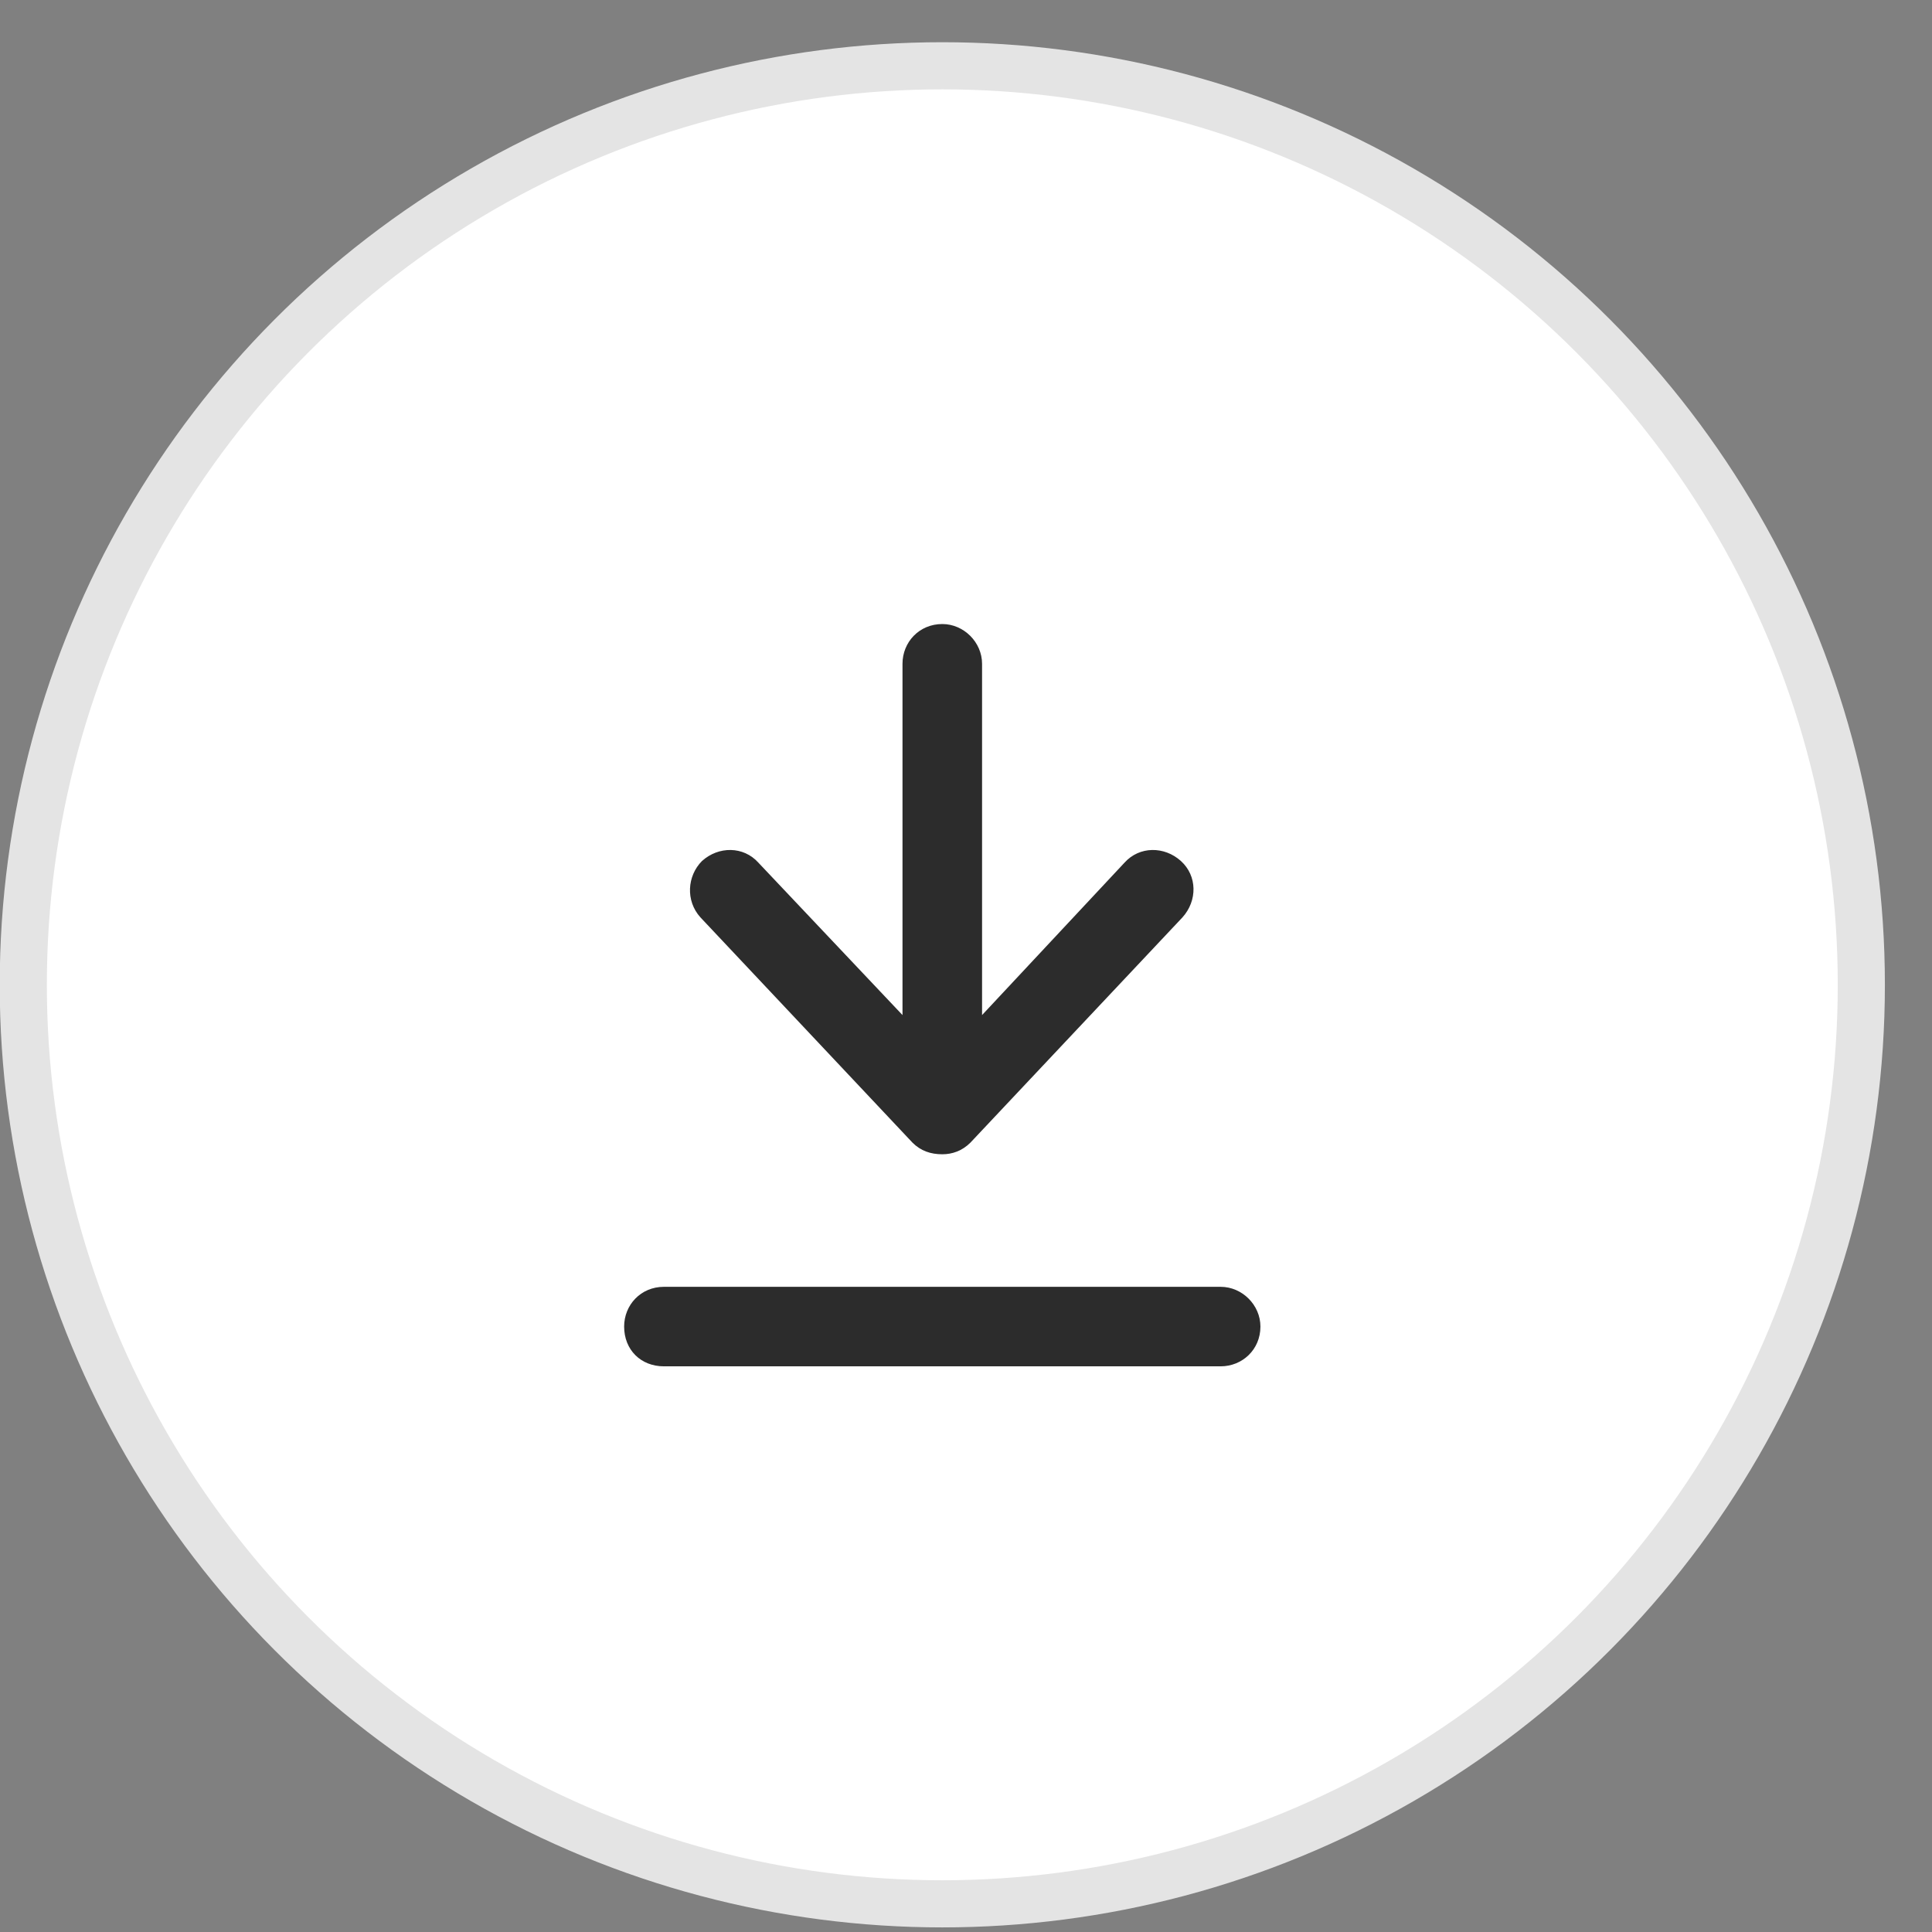
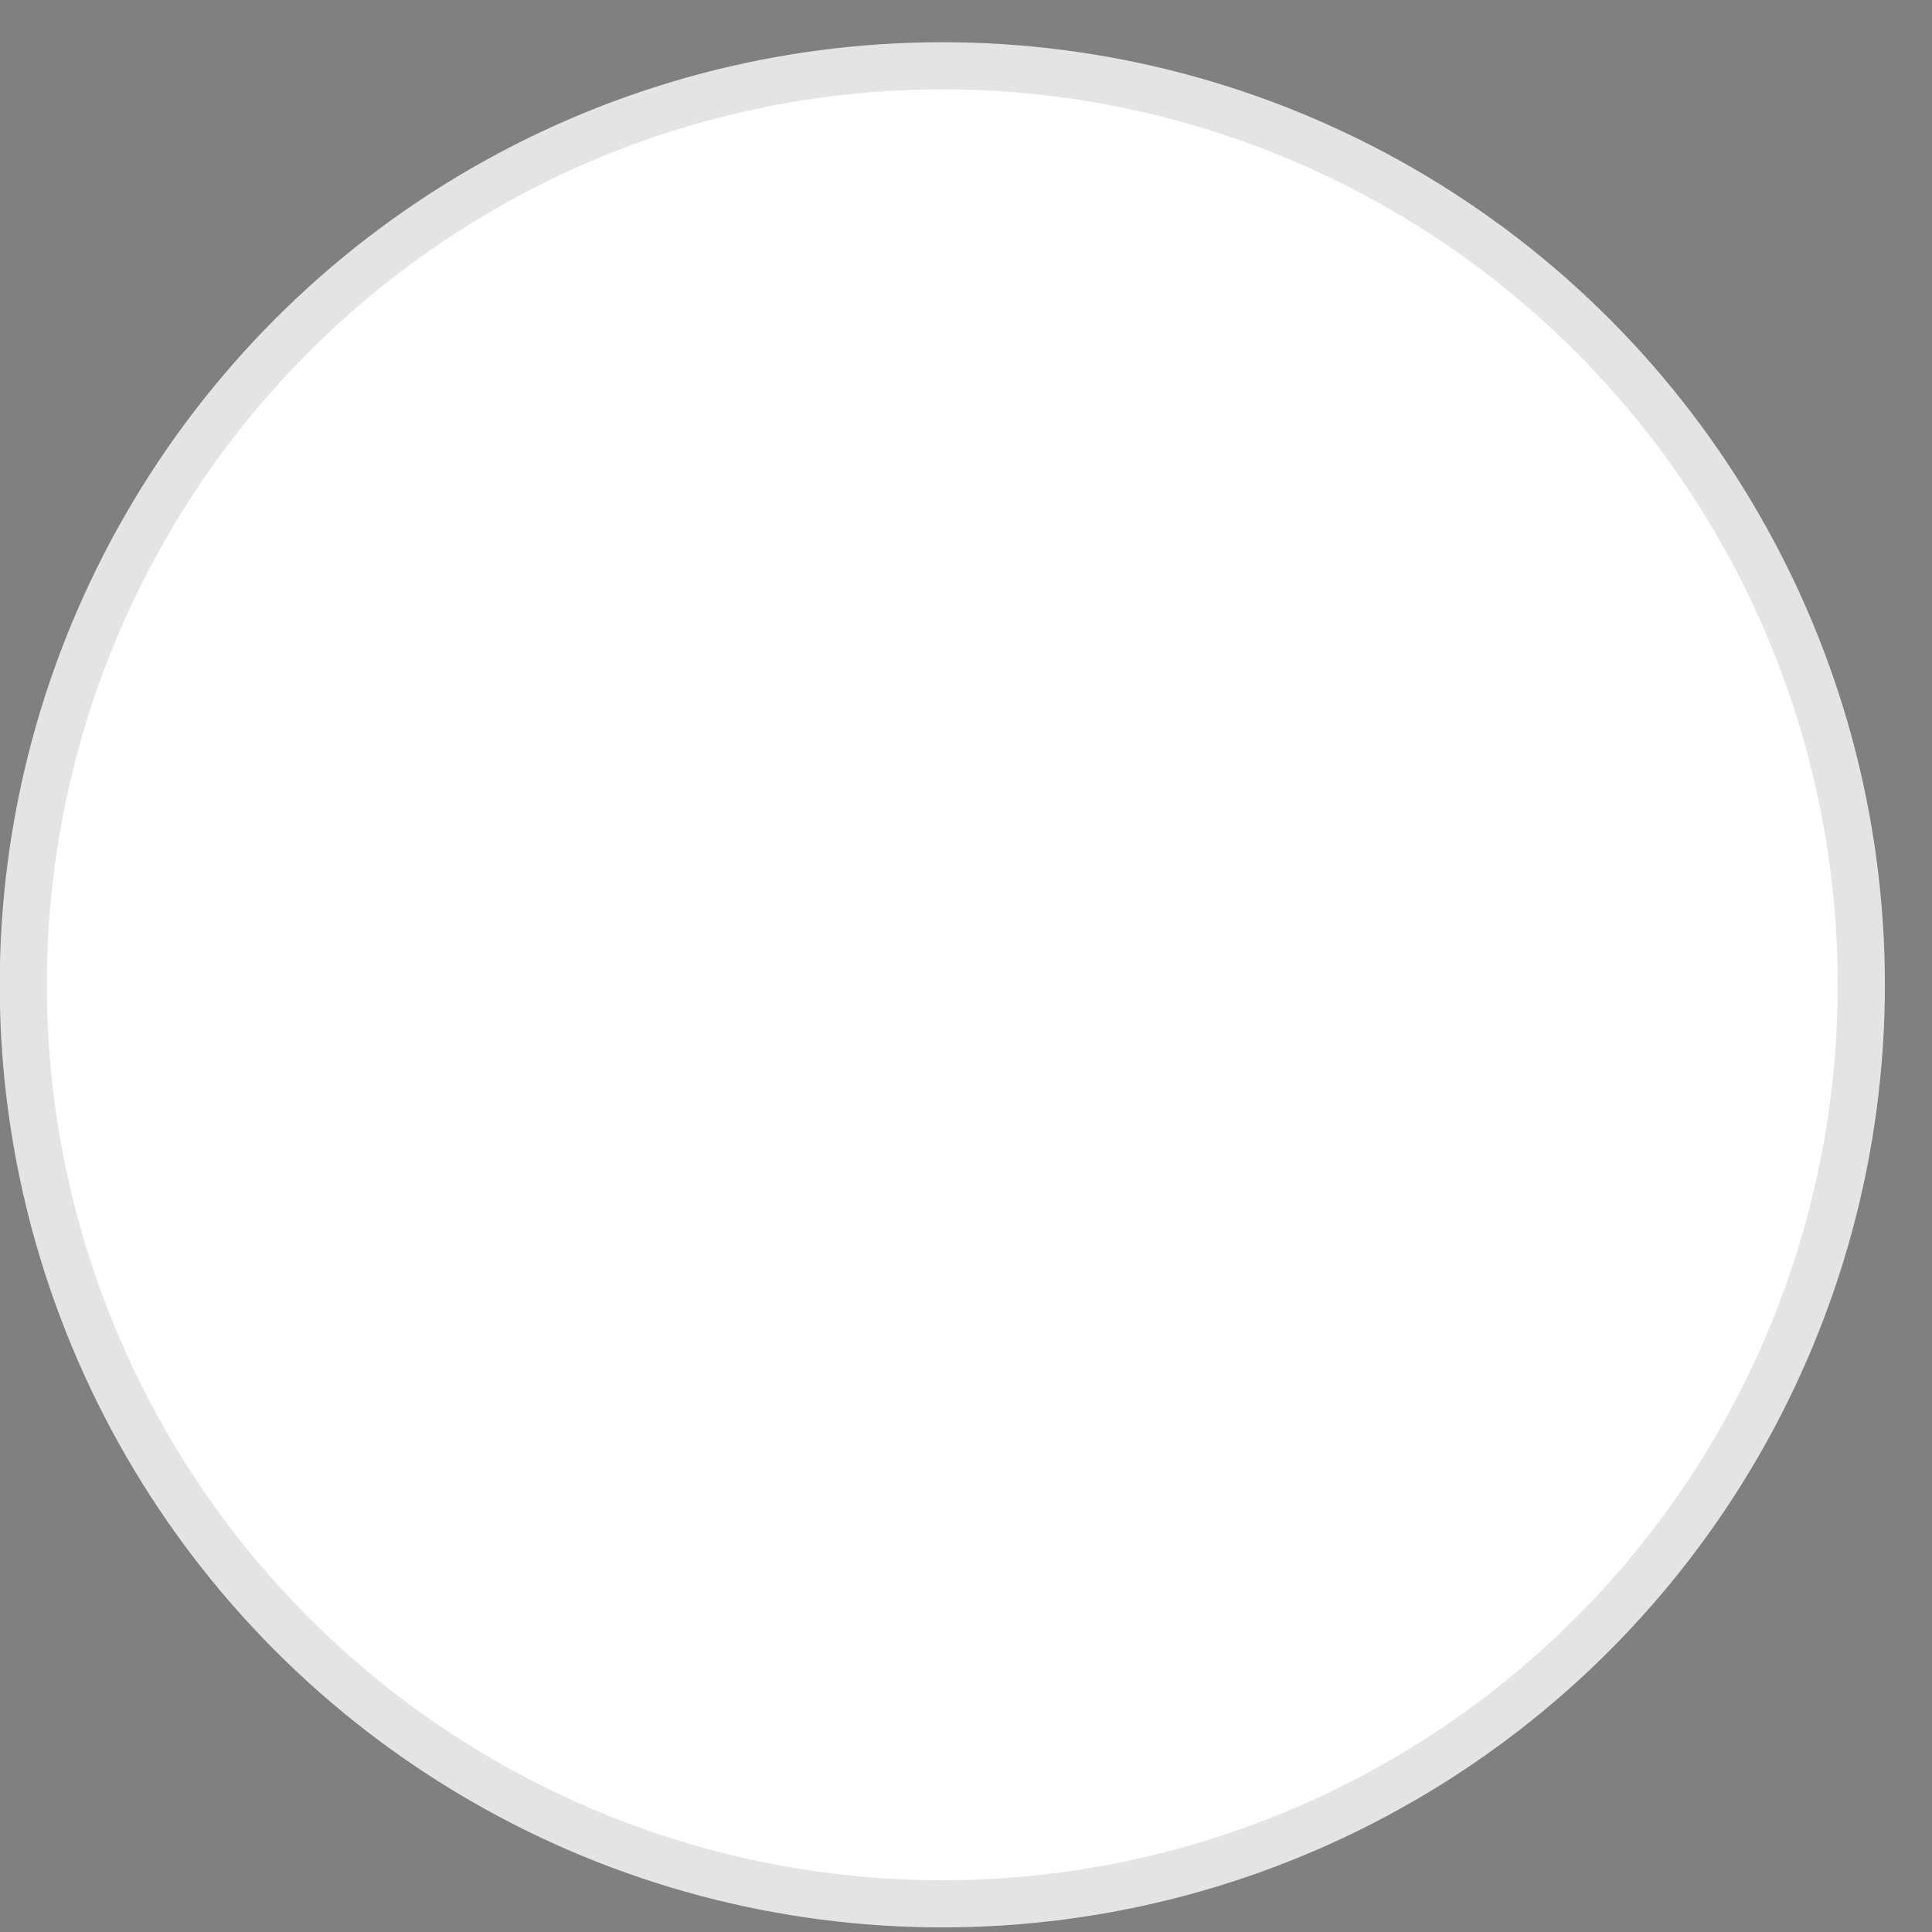
<svg xmlns="http://www.w3.org/2000/svg" width="38" height="38" viewBox="0 0 38 38" fill="none">
  <rect x="0" y="0" width="38" height="38" fill="#808080" stroke="none" />
  <circle cx="18.534" cy="19.37" r="18.076" fill="white" stroke="#E4E4E4" stroke-width="0.927" />
-   <path d="M24.008 26.874H13.059C12.602 26.874 12.276 26.548 12.276 26.092C12.276 25.668 12.602 25.31 13.059 25.31H24.008C24.432 25.31 24.791 25.668 24.791 26.092C24.791 26.548 24.432 26.874 24.008 26.874ZM17.947 22.474L13.775 18.042C13.482 17.716 13.515 17.228 13.808 16.934C14.134 16.641 14.623 16.641 14.916 16.967L17.751 19.965V17.228V13.056C17.751 12.633 18.077 12.274 18.534 12.274C18.957 12.274 19.316 12.633 19.316 13.056V17.228V19.965L22.118 16.967C22.412 16.641 22.9 16.641 23.226 16.934C23.552 17.228 23.552 17.716 23.259 18.042L19.087 22.474C18.924 22.637 18.729 22.703 18.534 22.703C18.305 22.703 18.11 22.637 17.947 22.474Z" fill="#2C2C2C" />
</svg>